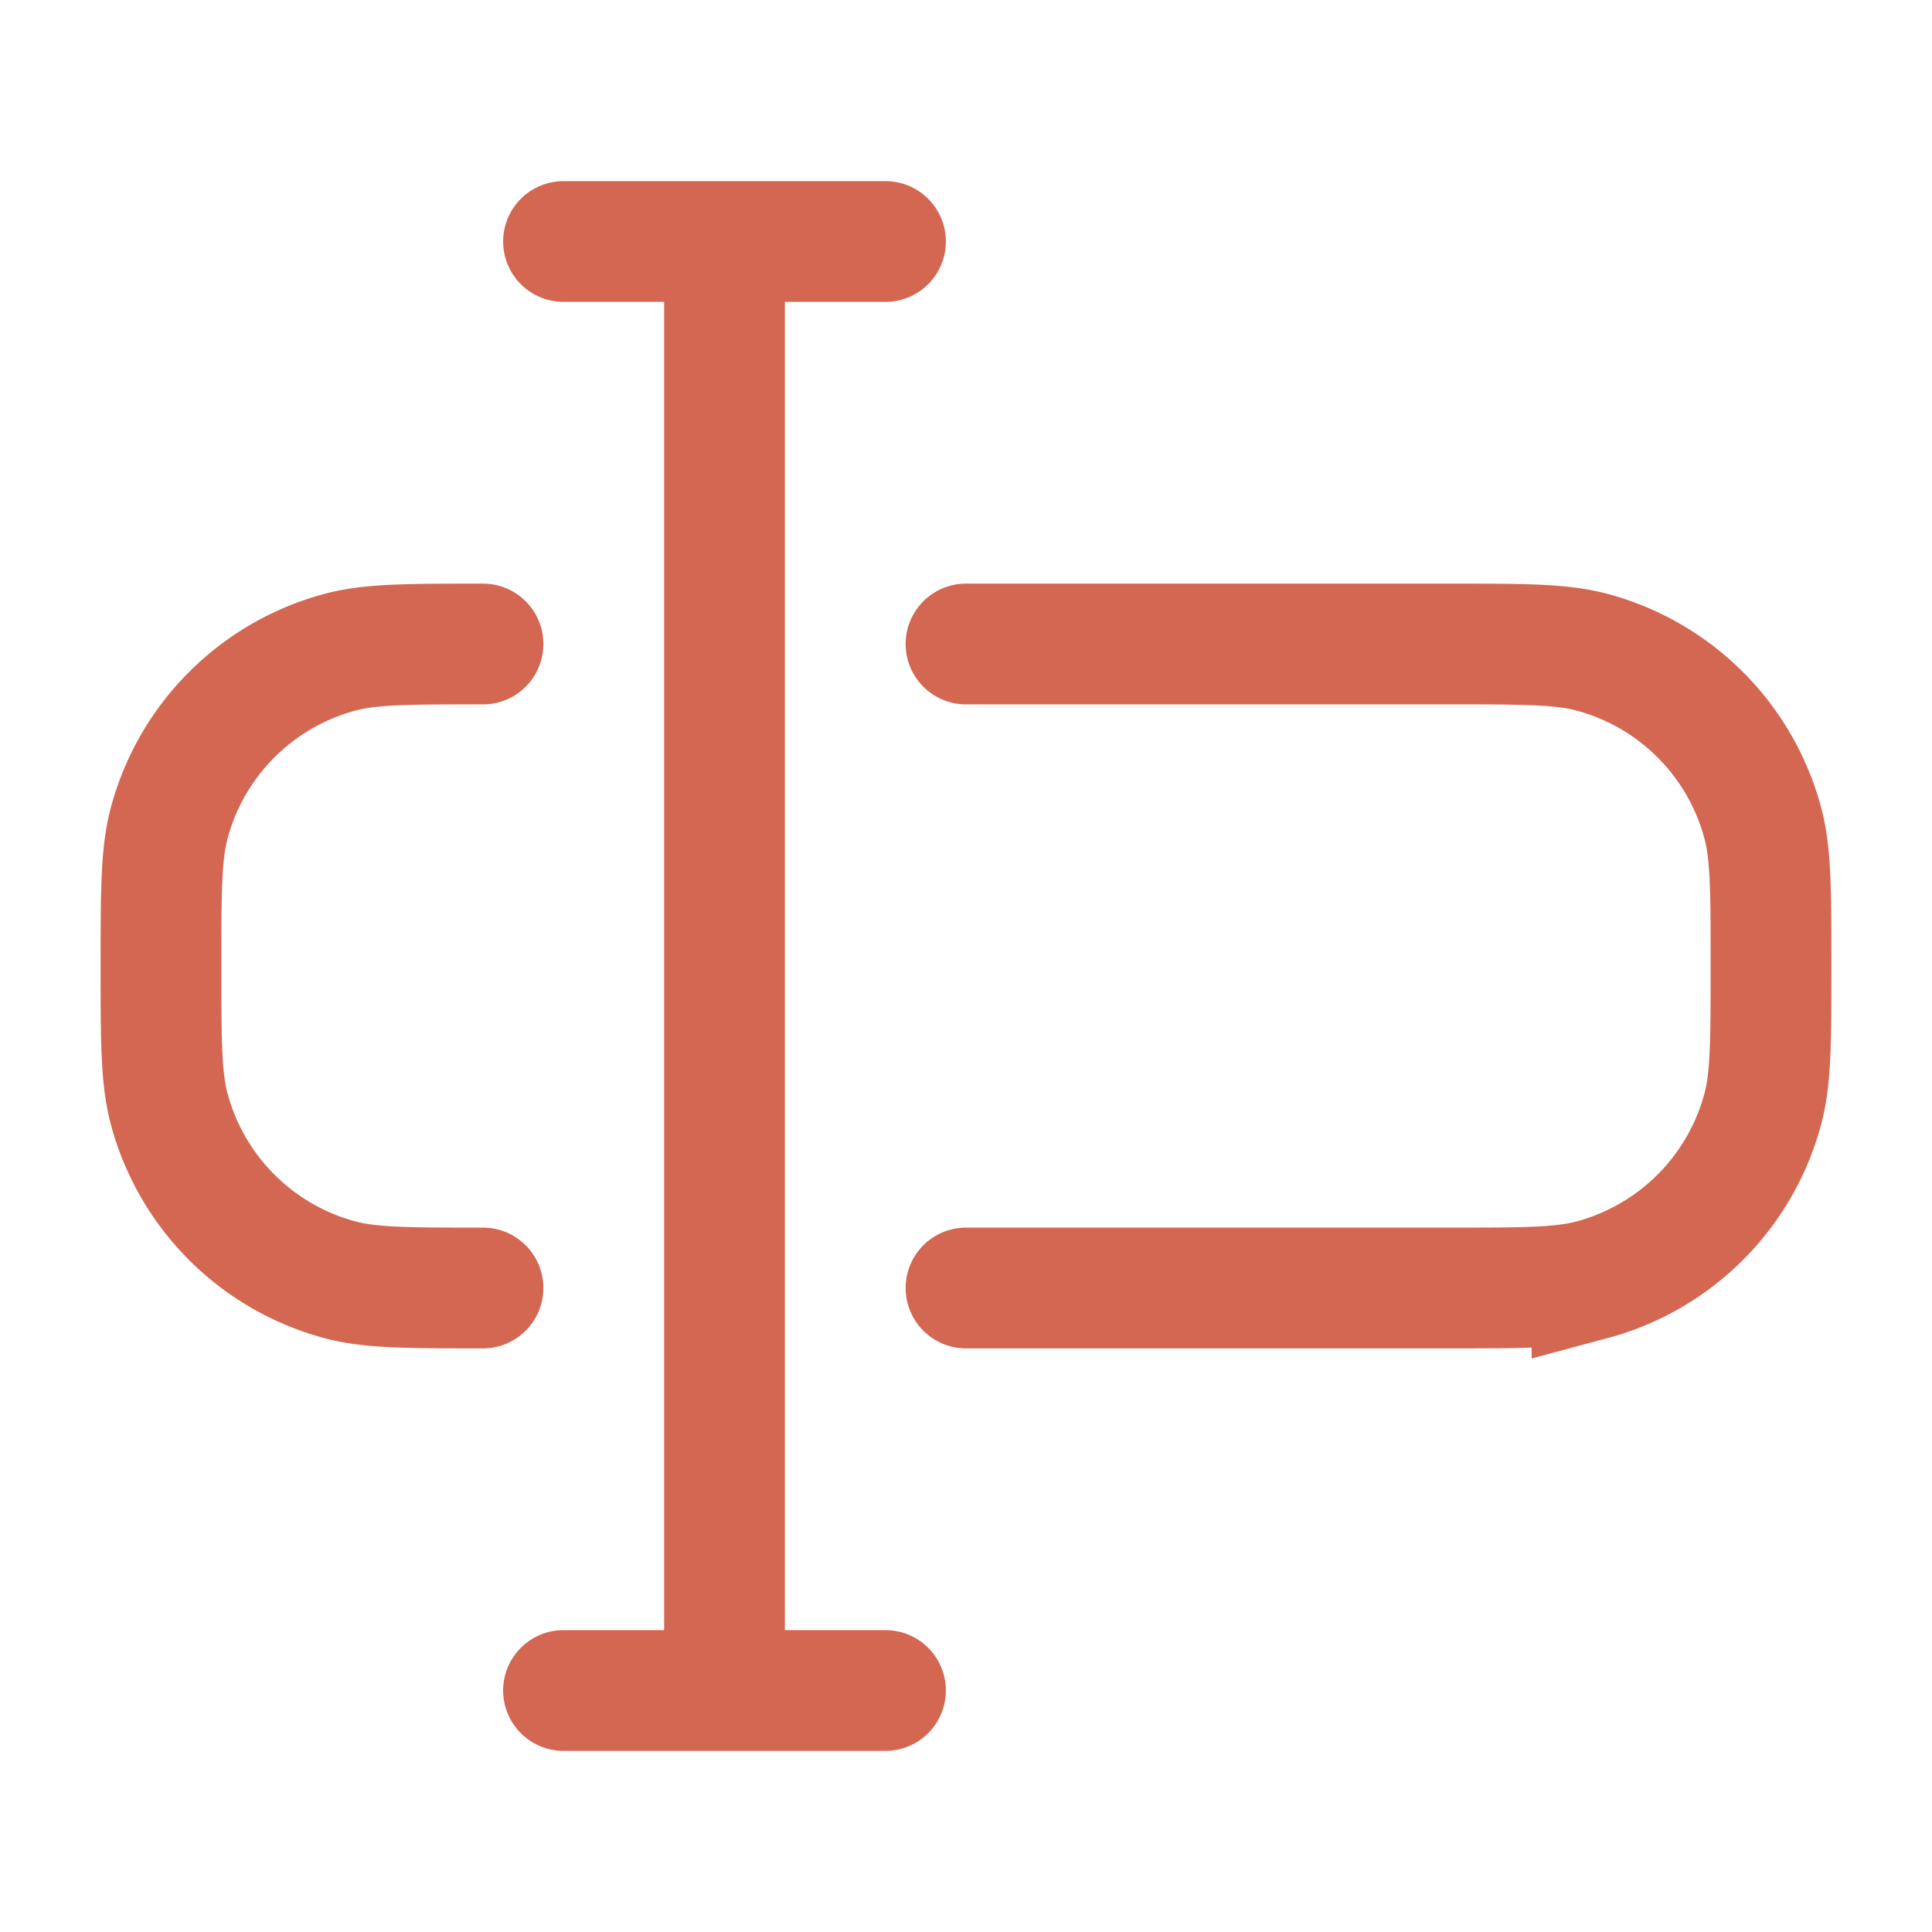
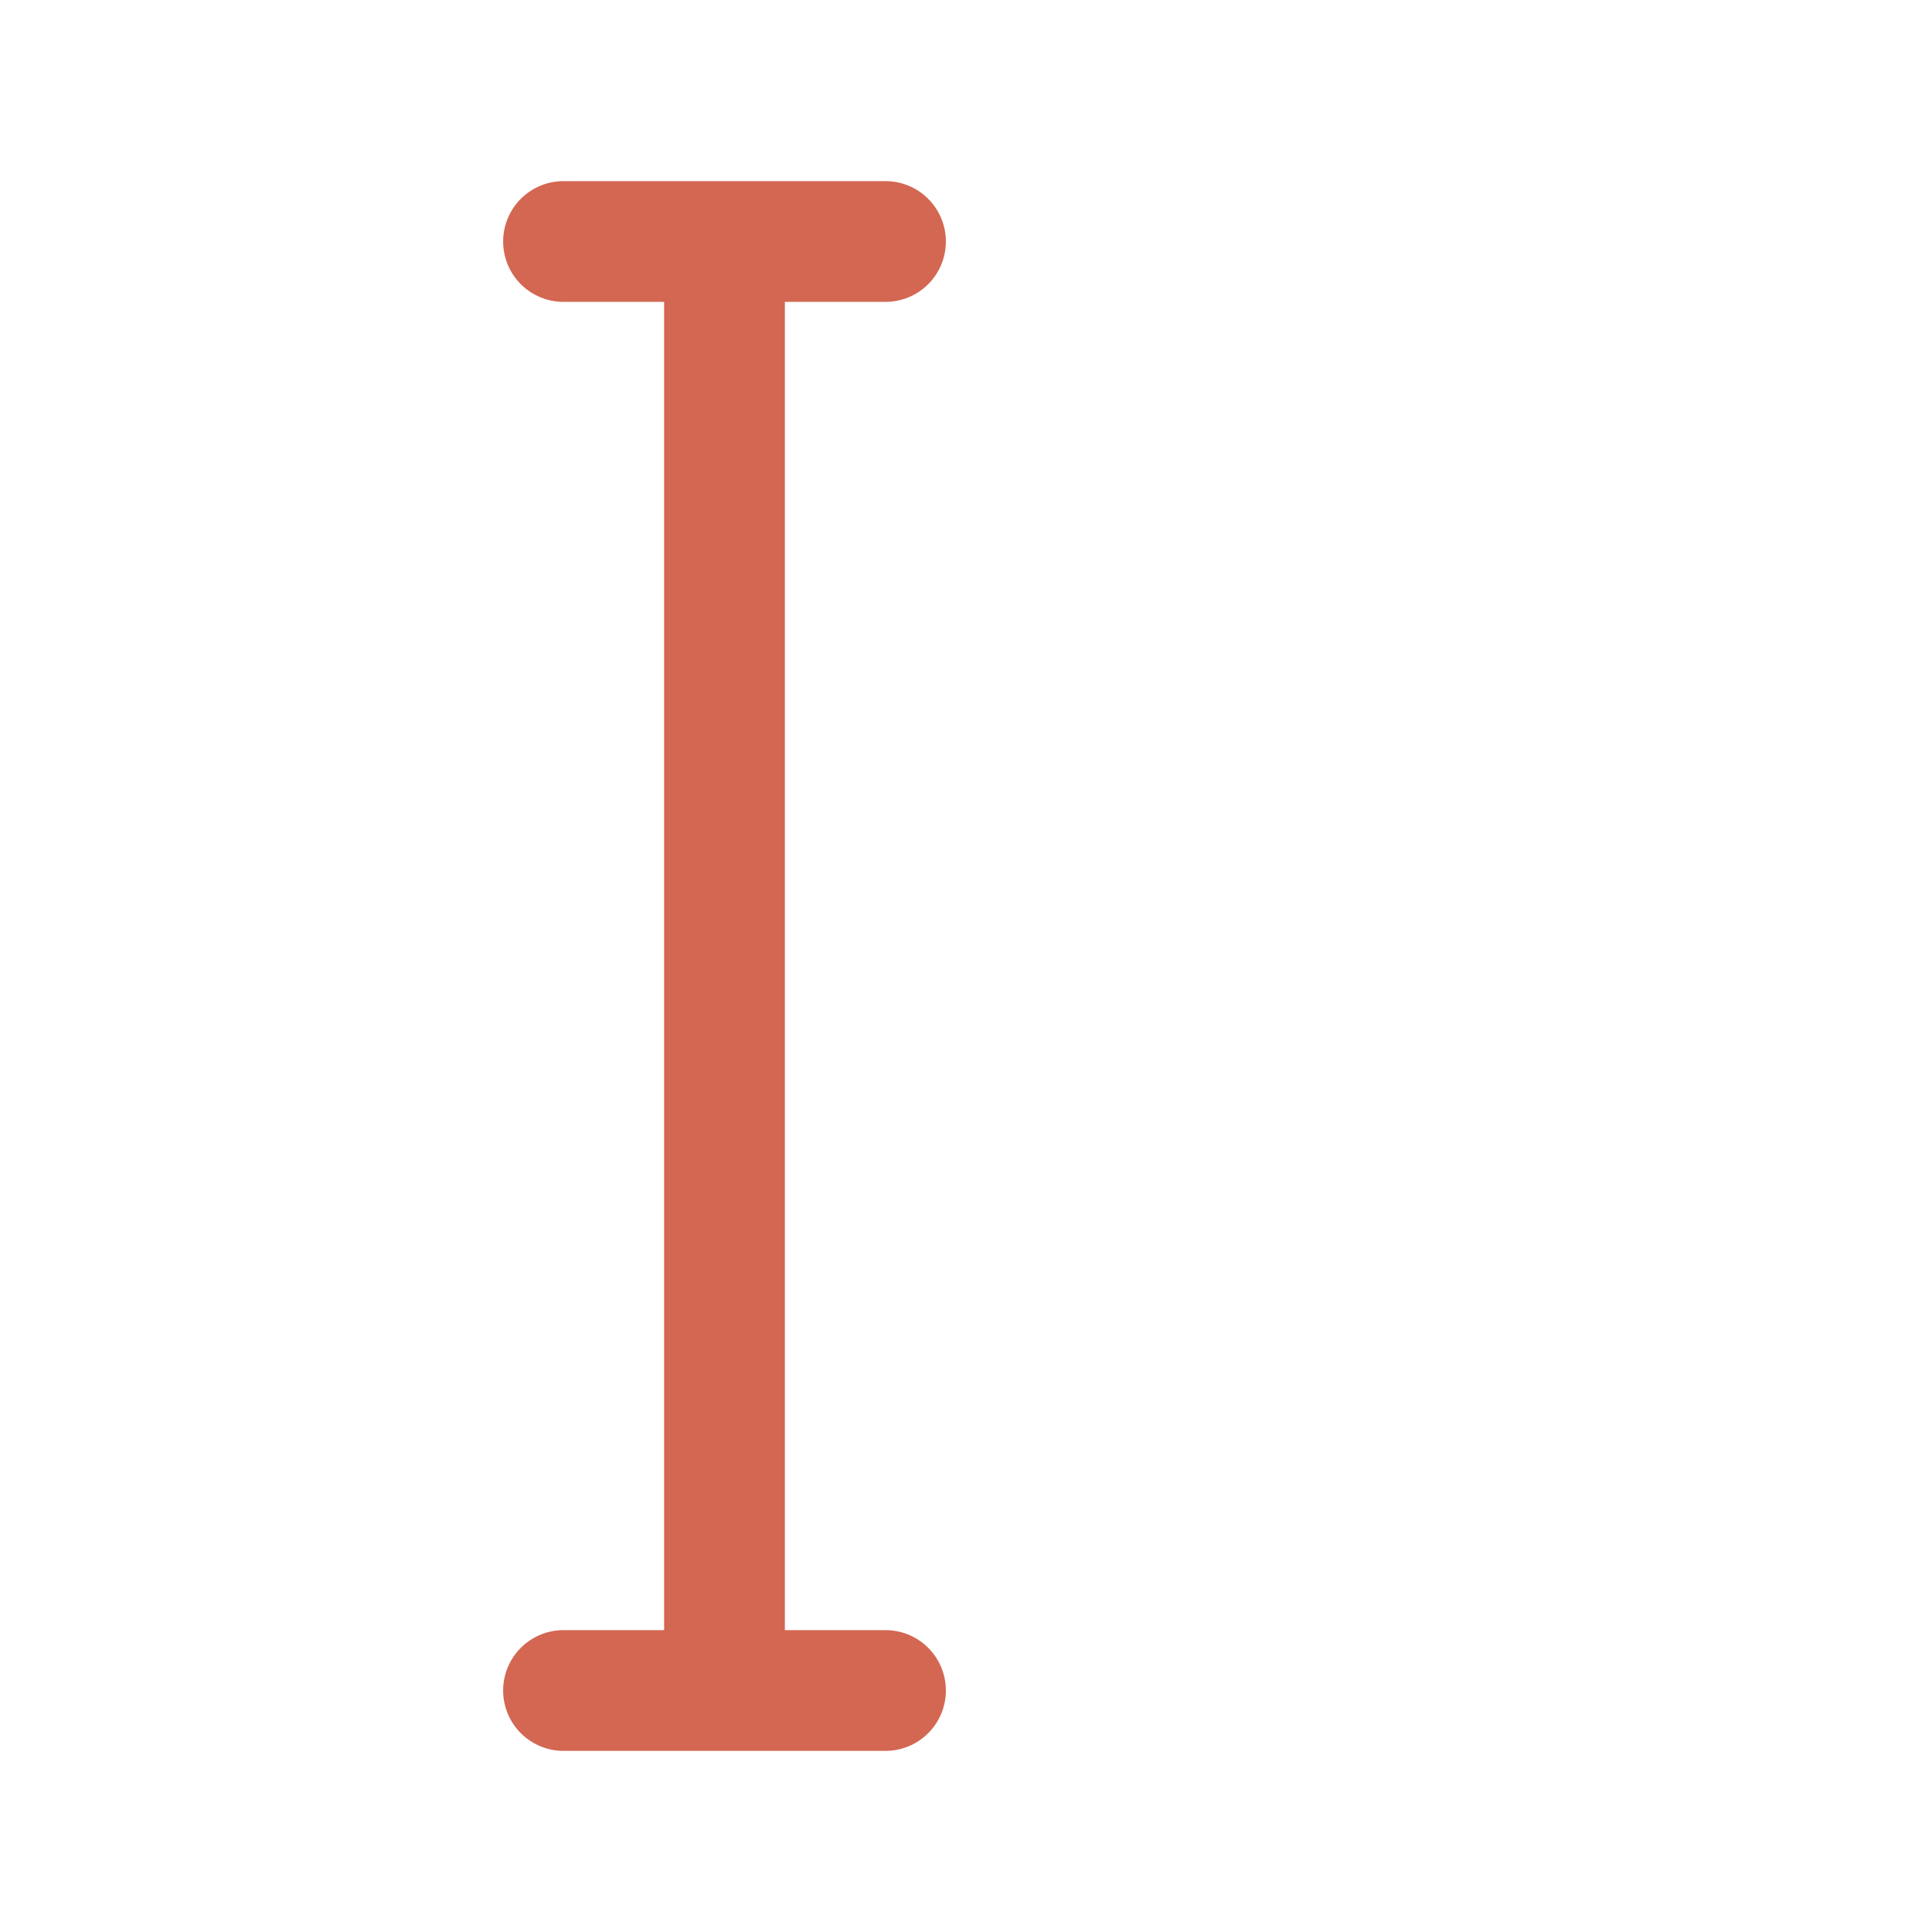
<svg xmlns="http://www.w3.org/2000/svg" width="48" height="48" fill="none">
-   <path stroke="#D36752" stroke-linecap="round" stroke-width="3" d="M12 32c-1.86 0-2.79 0-3.553-.204a6 6 0 0 1-4.243-4.243C4 26.79 4 25.86 4 24c0-1.86 0-2.79.204-3.553a6 6 0 0 1 4.243-4.243C9.21 16 10.14 16 12 16m12 16h12c1.86 0 2.79 0 3.553-.204a6 6 0 0 0 4.243-4.243C44 26.79 44 25.86 44 24c0-1.86 0-2.79-.204-3.553a6 6 0 0 0-4.243-4.243C38.79 16 37.86 16 36 16H24" />
  <path stroke="#D36752" stroke-linecap="round" stroke-linejoin="round" stroke-width="3" d="M14 6h4m0 0h4m-4 0v36m0 0h-4m4 0h4" />
</svg>